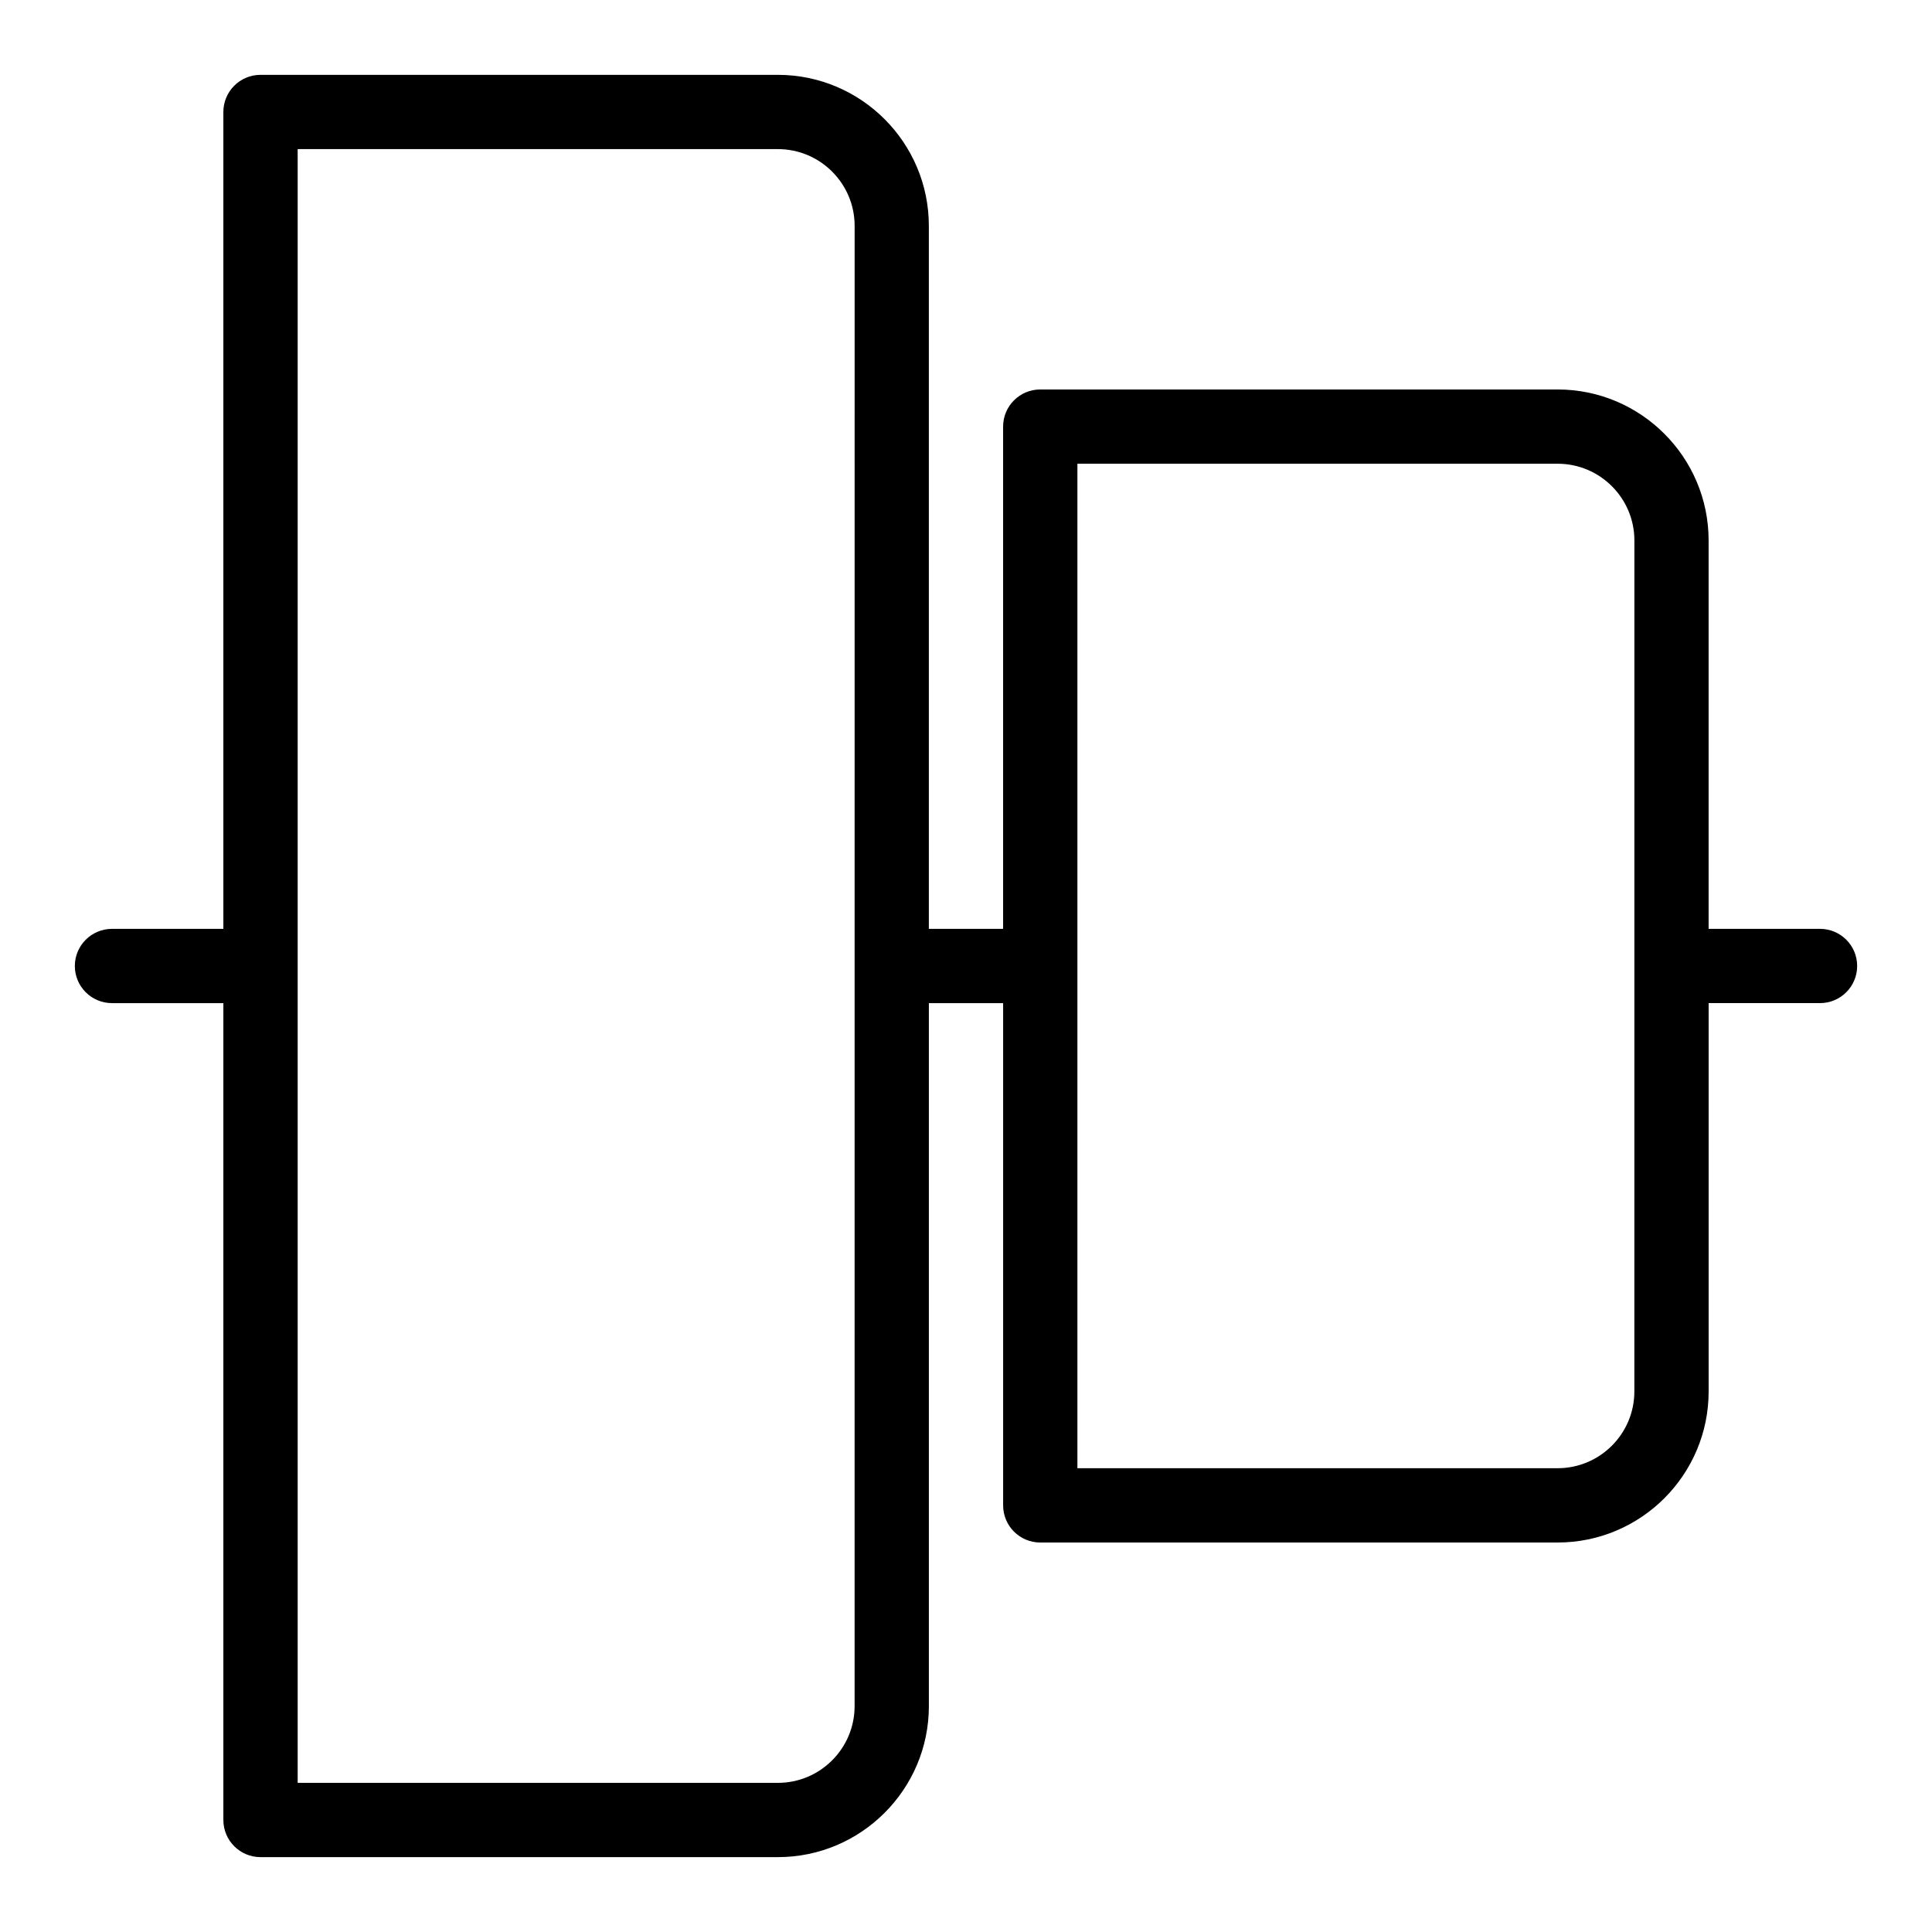
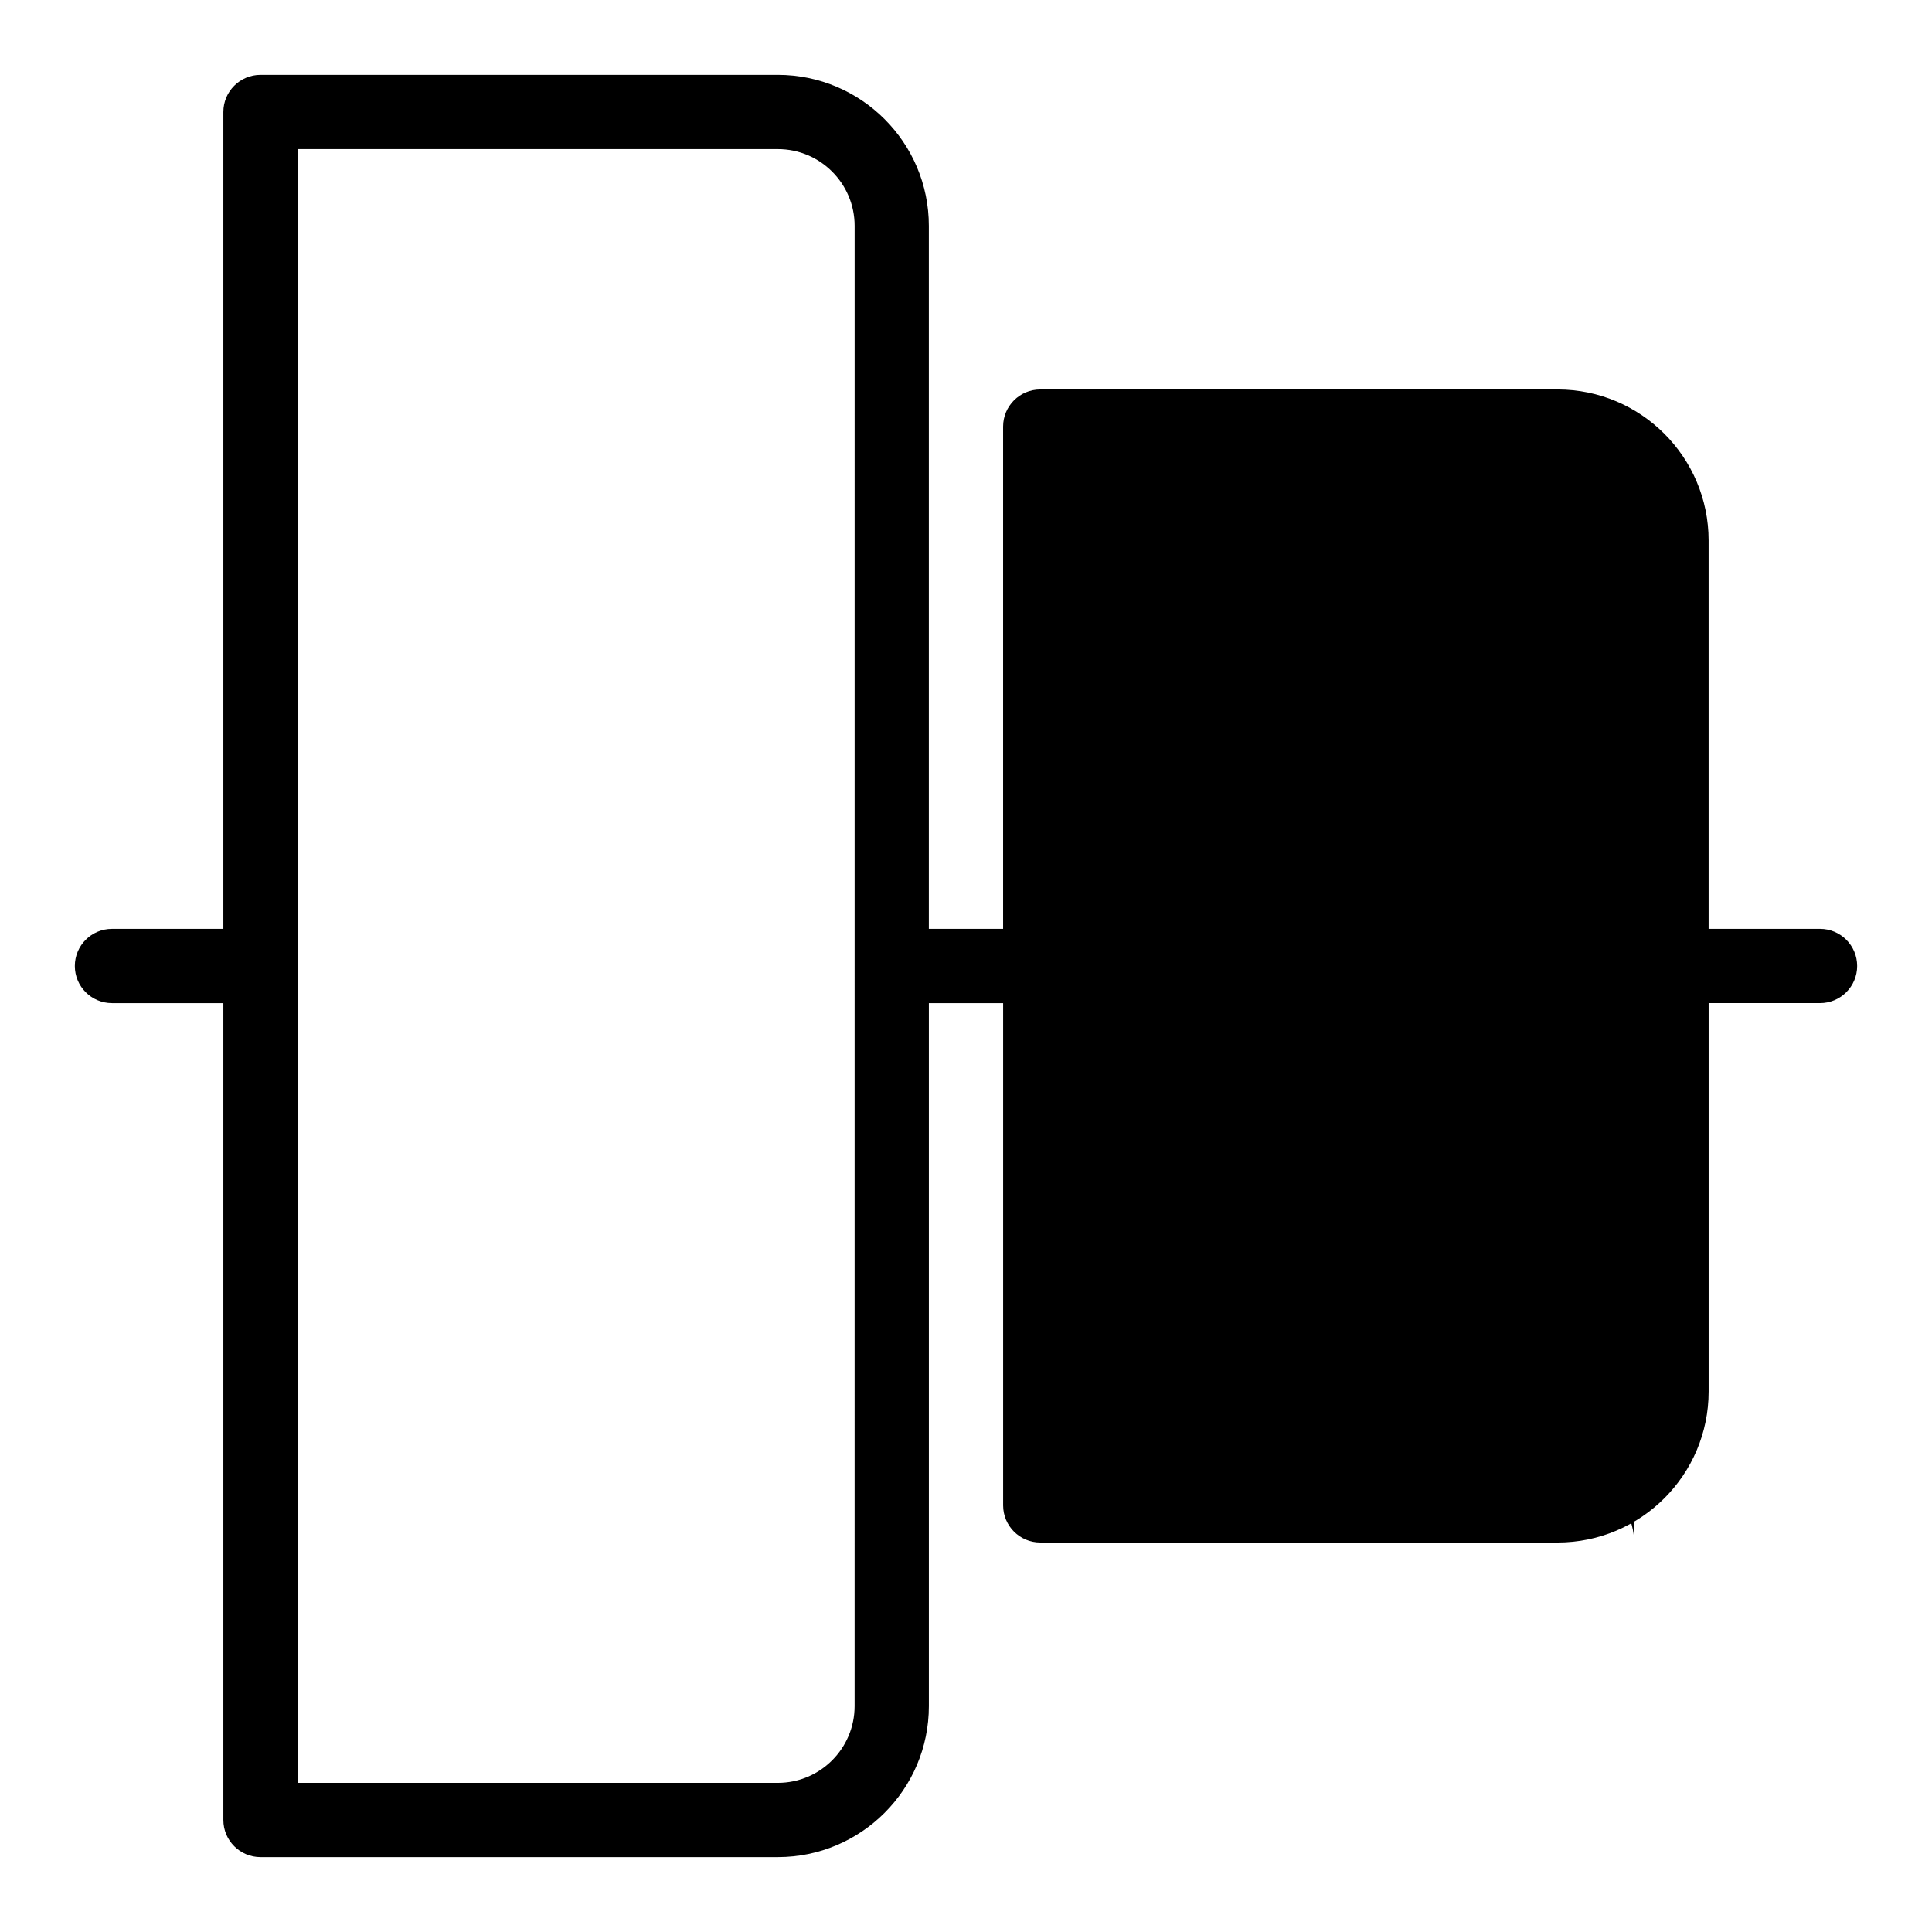
<svg xmlns="http://www.w3.org/2000/svg" fill="#000000" width="800px" height="800px" version="1.1" viewBox="144 144 512 512">
-   <path d="m626.32 390.16h-29.52v-102.93c0-22.062-17.949-40.016-40.016-40.016h-137.11c-5.434 0-9.84 4.406-9.84 9.84v133.1h-19.68v-186.3c0-22.066-17.953-40.02-40.02-40.02h-137.1c-5.434 0-9.84 4.406-9.84 9.84v216.48l-29.52 0.004c-5.434 0-9.84 4.406-9.84 9.84s4.406 9.84 9.84 9.84h29.52v216.48c0 5.434 4.406 9.84 9.84 9.84h137.11c22.062 0 40.016-17.953 40.016-40.016v-186.3h19.68v133.1c0 5.434 4.406 9.84 9.84 9.84h137.11c22.066 0 40.016-17.949 40.016-40.016v-102.93h29.52c5.434 0 9.84-4.406 9.84-9.84 0-5.438-4.406-9.84-9.84-9.84zm-255.84 205.98c0 11.215-9.121 20.336-20.336 20.336h-127.26v-432.96h127.27c11.211 0 20.332 9.121 20.332 20.336zm206.64-83.383c0 11.215-9.121 20.336-20.336 20.336h-127.26v-266.2h127.27c11.215 0 20.336 9.121 20.336 20.336z" />
+   <path d="m626.32 390.16h-29.52v-102.93c0-22.062-17.949-40.016-40.016-40.016h-137.11c-5.434 0-9.84 4.406-9.84 9.84v133.1h-19.68v-186.3c0-22.066-17.953-40.02-40.02-40.02h-137.1c-5.434 0-9.84 4.406-9.84 9.84v216.48l-29.52 0.004c-5.434 0-9.84 4.406-9.84 9.84s4.406 9.84 9.84 9.84h29.52v216.48c0 5.434 4.406 9.84 9.84 9.84h137.11c22.062 0 40.016-17.953 40.016-40.016v-186.3h19.68v133.1c0 5.434 4.406 9.84 9.84 9.84h137.11c22.066 0 40.016-17.949 40.016-40.016v-102.93h29.52c5.434 0 9.84-4.406 9.84-9.84 0-5.438-4.406-9.84-9.84-9.84zm-255.84 205.98c0 11.215-9.121 20.336-20.336 20.336h-127.26v-432.96h127.27c11.211 0 20.332 9.121 20.332 20.336zm206.64-83.383c0 11.215-9.121 20.336-20.336 20.336h-127.26h127.27c11.215 0 20.336 9.121 20.336 20.336z" />
</svg>